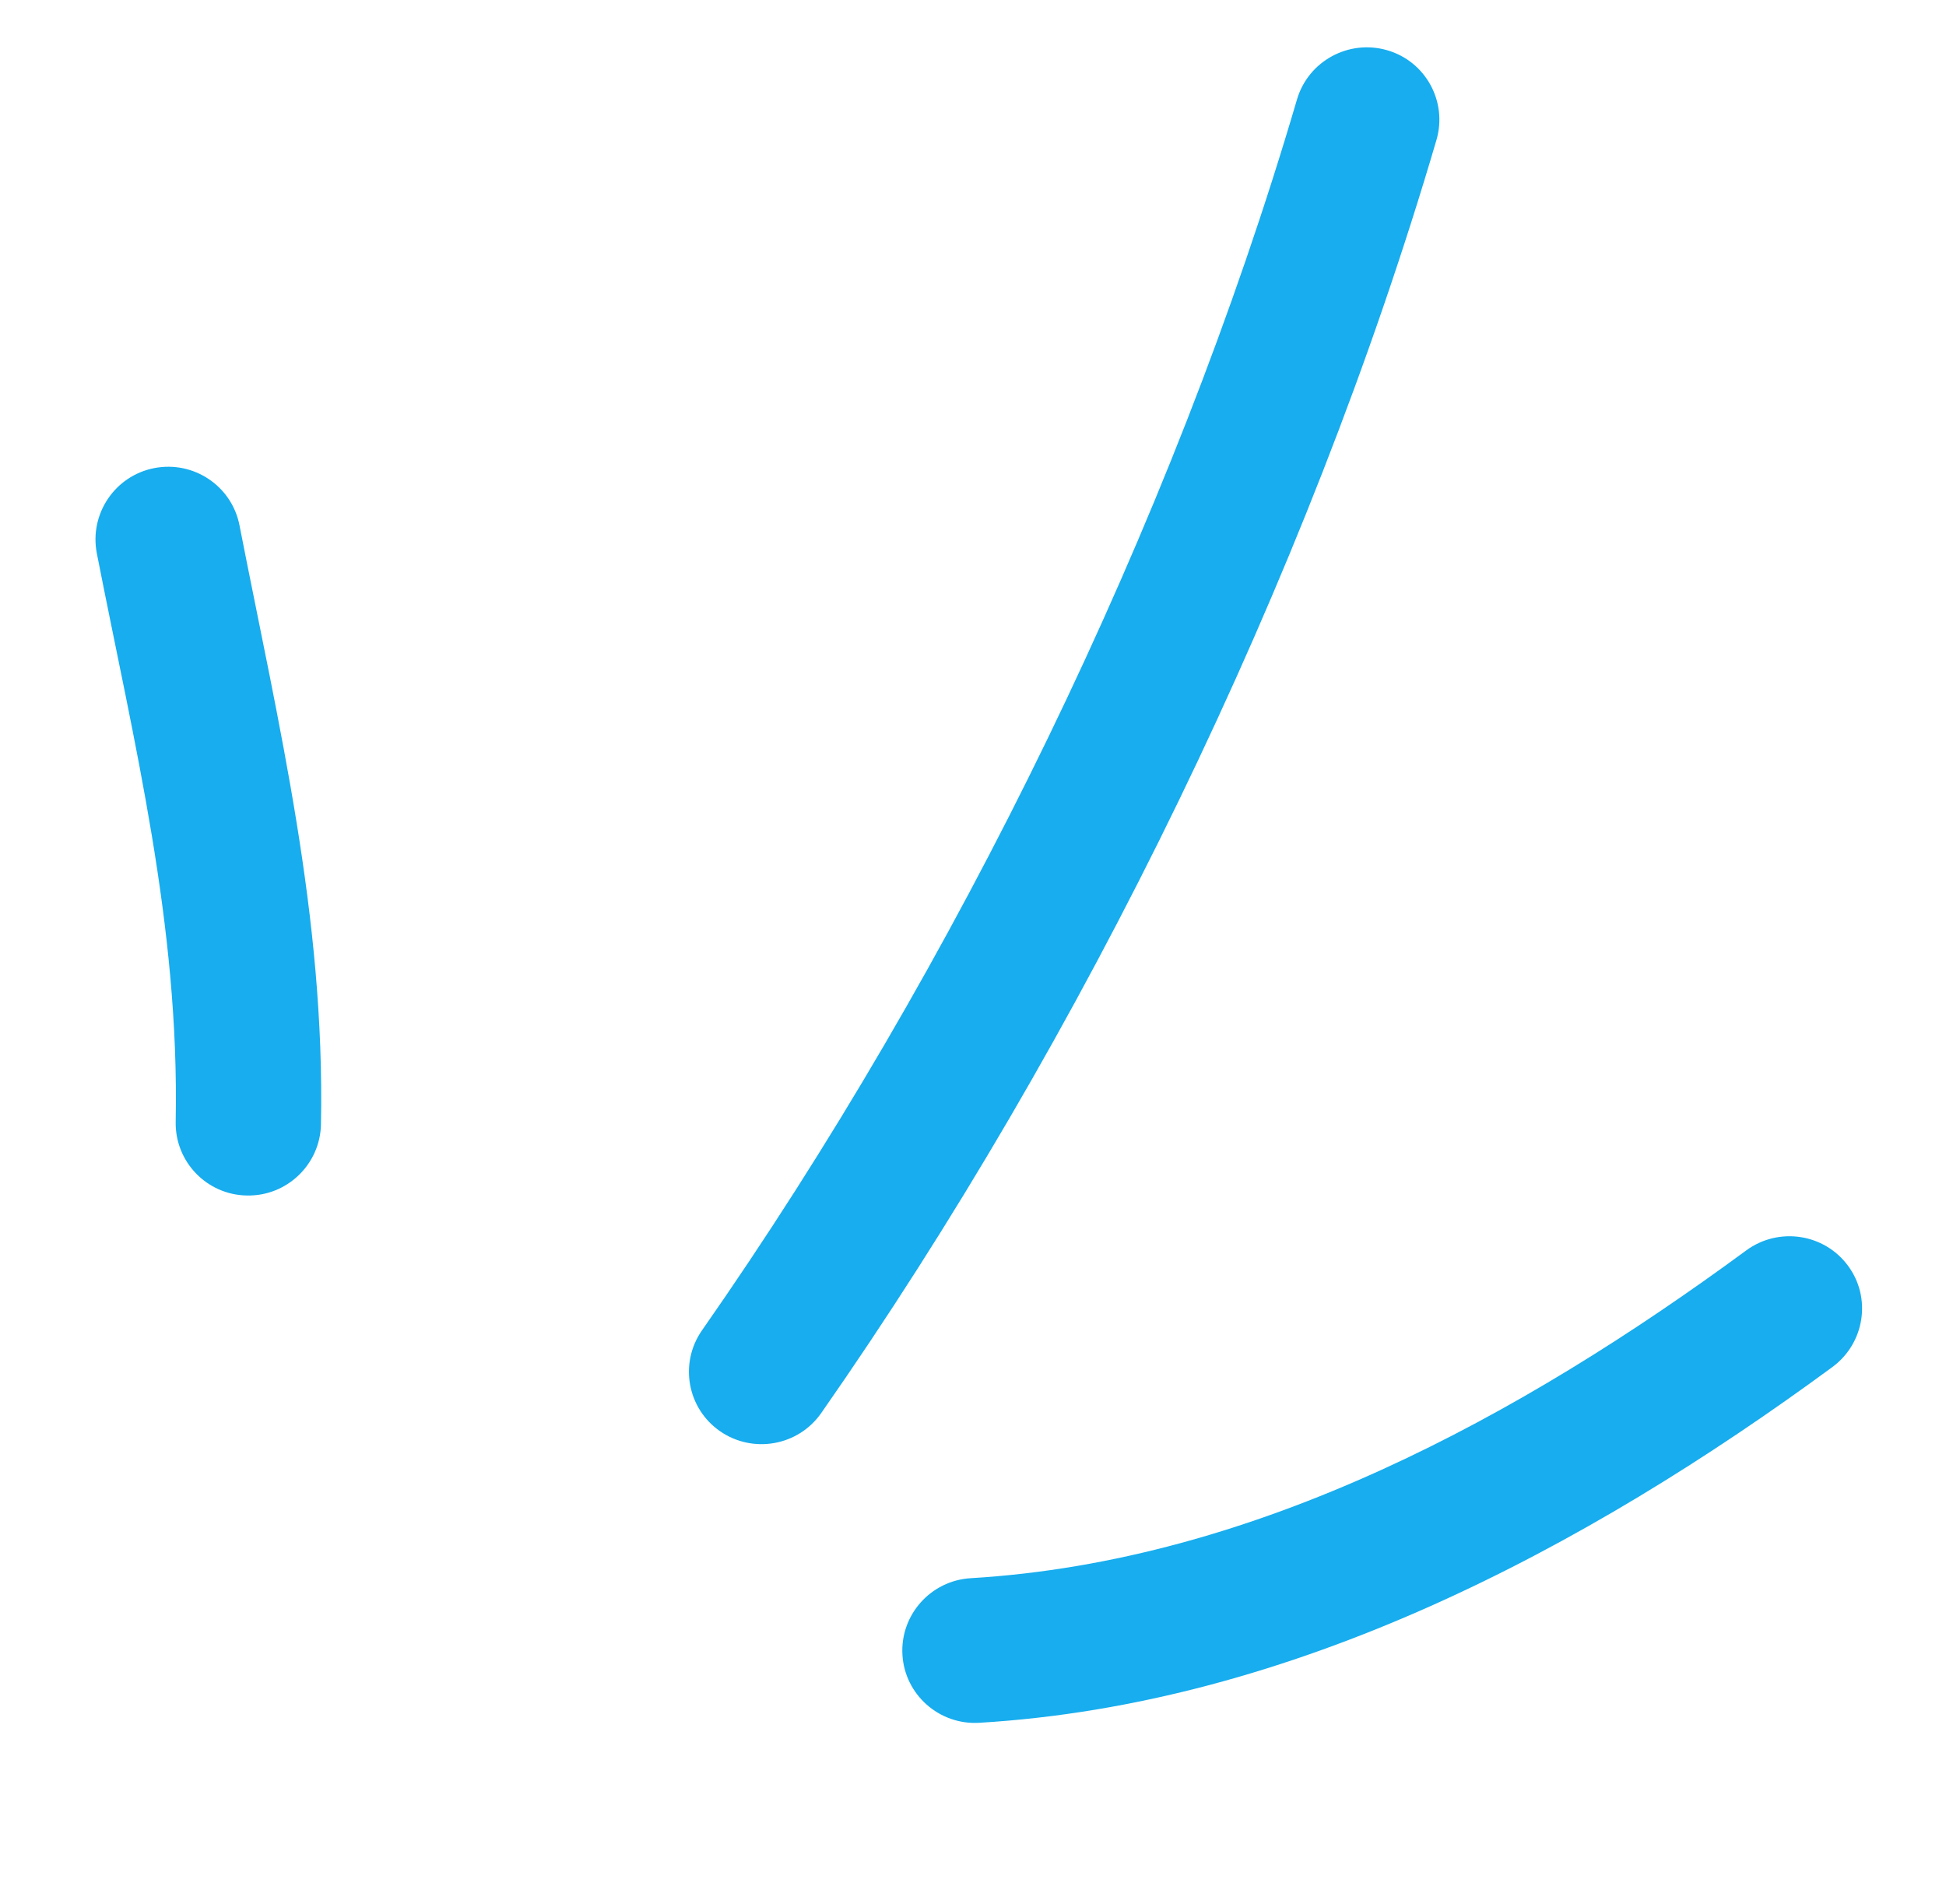
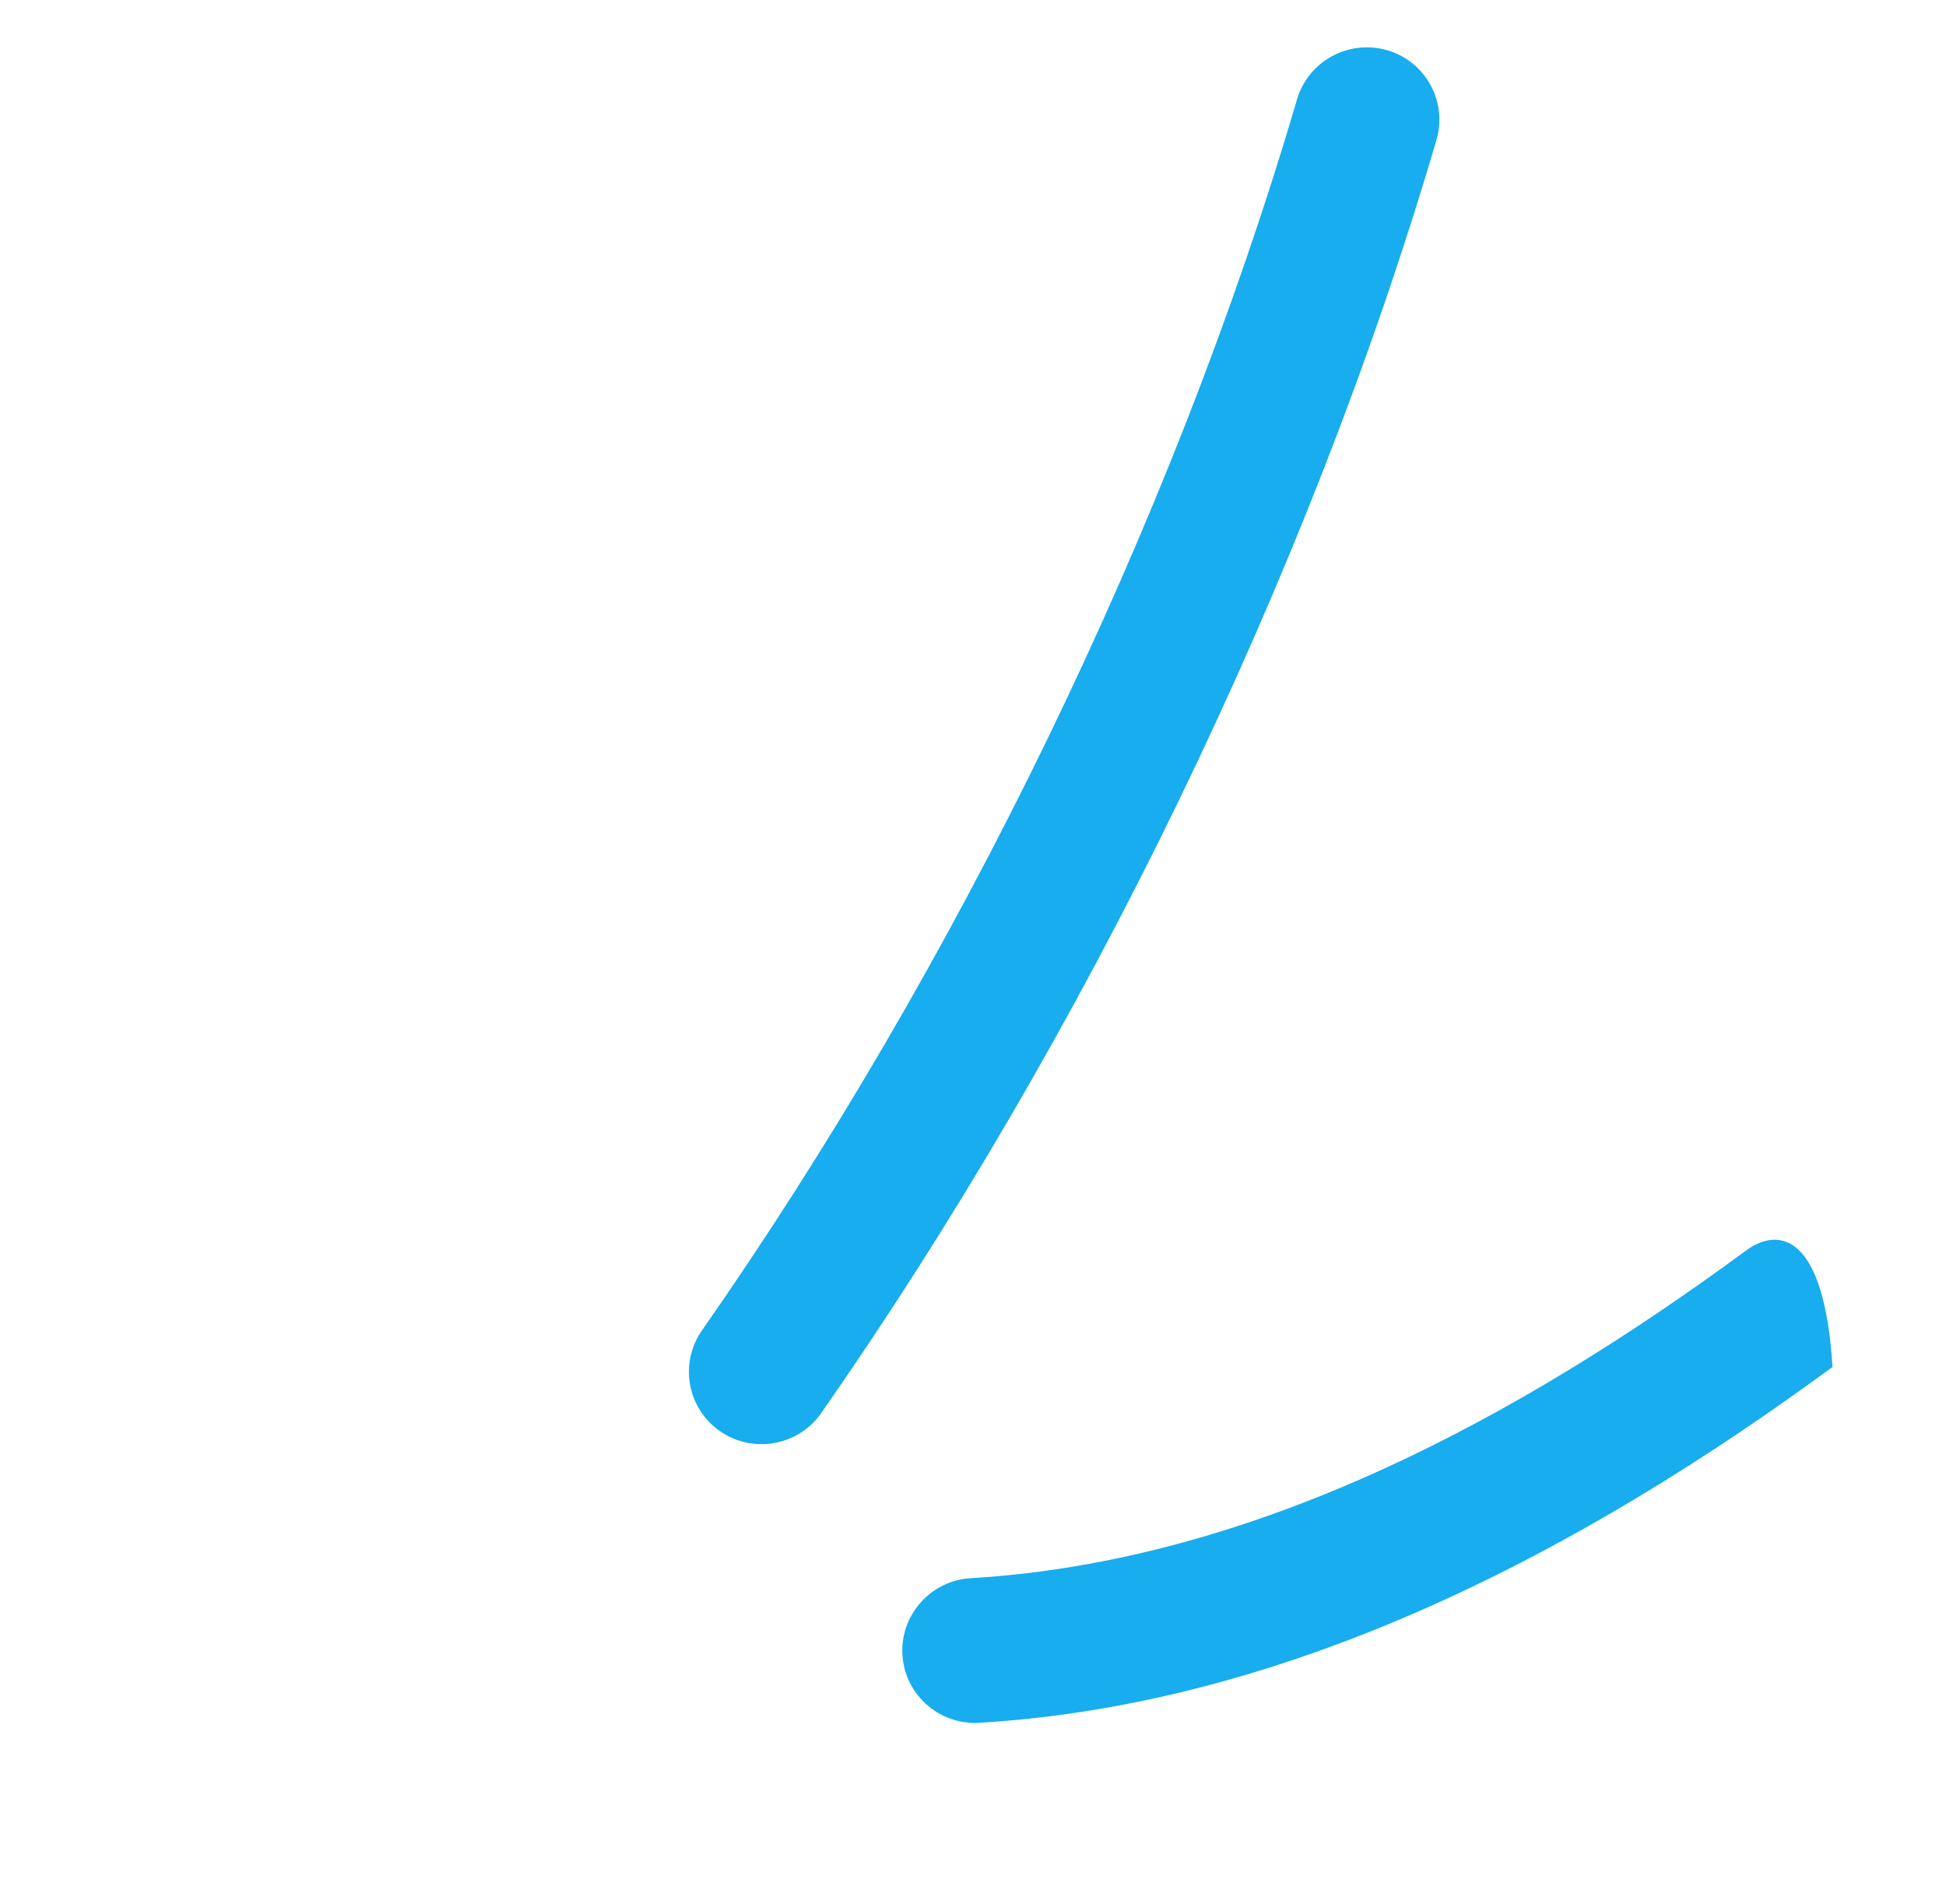
<svg xmlns="http://www.w3.org/2000/svg" width="46" height="45" viewBox="0 0 46 45" fill="none">
-   <path fill-rule="evenodd" clip-rule="evenodd" d="M7.587 26.576C7.684 21.652 6.593 17.178 5.661 12.417C5.479 11.487 4.577 10.884 3.646 11.065C2.715 11.246 2.108 12.15 2.289 13.08C3.173 17.595 4.244 21.839 4.153 26.516C4.135 27.462 4.89 28.245 5.837 28.259C6.785 28.278 7.569 27.522 7.587 26.576Z" fill="#17ADEE" />
  <path fill-rule="evenodd" clip-rule="evenodd" d="M19.412 33.402C25.613 24.523 30.901 13.711 33.955 3.31C34.221 2.401 33.699 1.449 32.789 1.187C31.88 0.924 30.924 1.445 30.658 2.353C27.705 12.409 22.59 22.867 16.593 31.448C16.052 32.225 16.243 33.293 17.021 33.831C17.798 34.369 18.87 34.179 19.412 33.402Z" fill="#17ADEE" />
-   <path fill-rule="evenodd" clip-rule="evenodd" d="M23.146 40.723C30.554 40.282 37.463 36.613 43.317 32.312C44.08 31.747 44.244 30.675 43.683 29.919C43.121 29.157 42.045 28.996 41.281 29.555C35.95 33.475 29.694 36.902 22.947 37.305C22 37.361 21.277 38.174 21.332 39.115C21.386 40.056 22.2 40.779 23.146 40.723Z" fill="#17ADEE" />
+   <path fill-rule="evenodd" clip-rule="evenodd" d="M23.146 40.723C30.554 40.282 37.463 36.613 43.317 32.312C43.121 29.157 42.045 28.996 41.281 29.555C35.95 33.475 29.694 36.902 22.947 37.305C22 37.361 21.277 38.174 21.332 39.115C21.386 40.056 22.2 40.779 23.146 40.723Z" fill="#17ADEE" />
</svg>